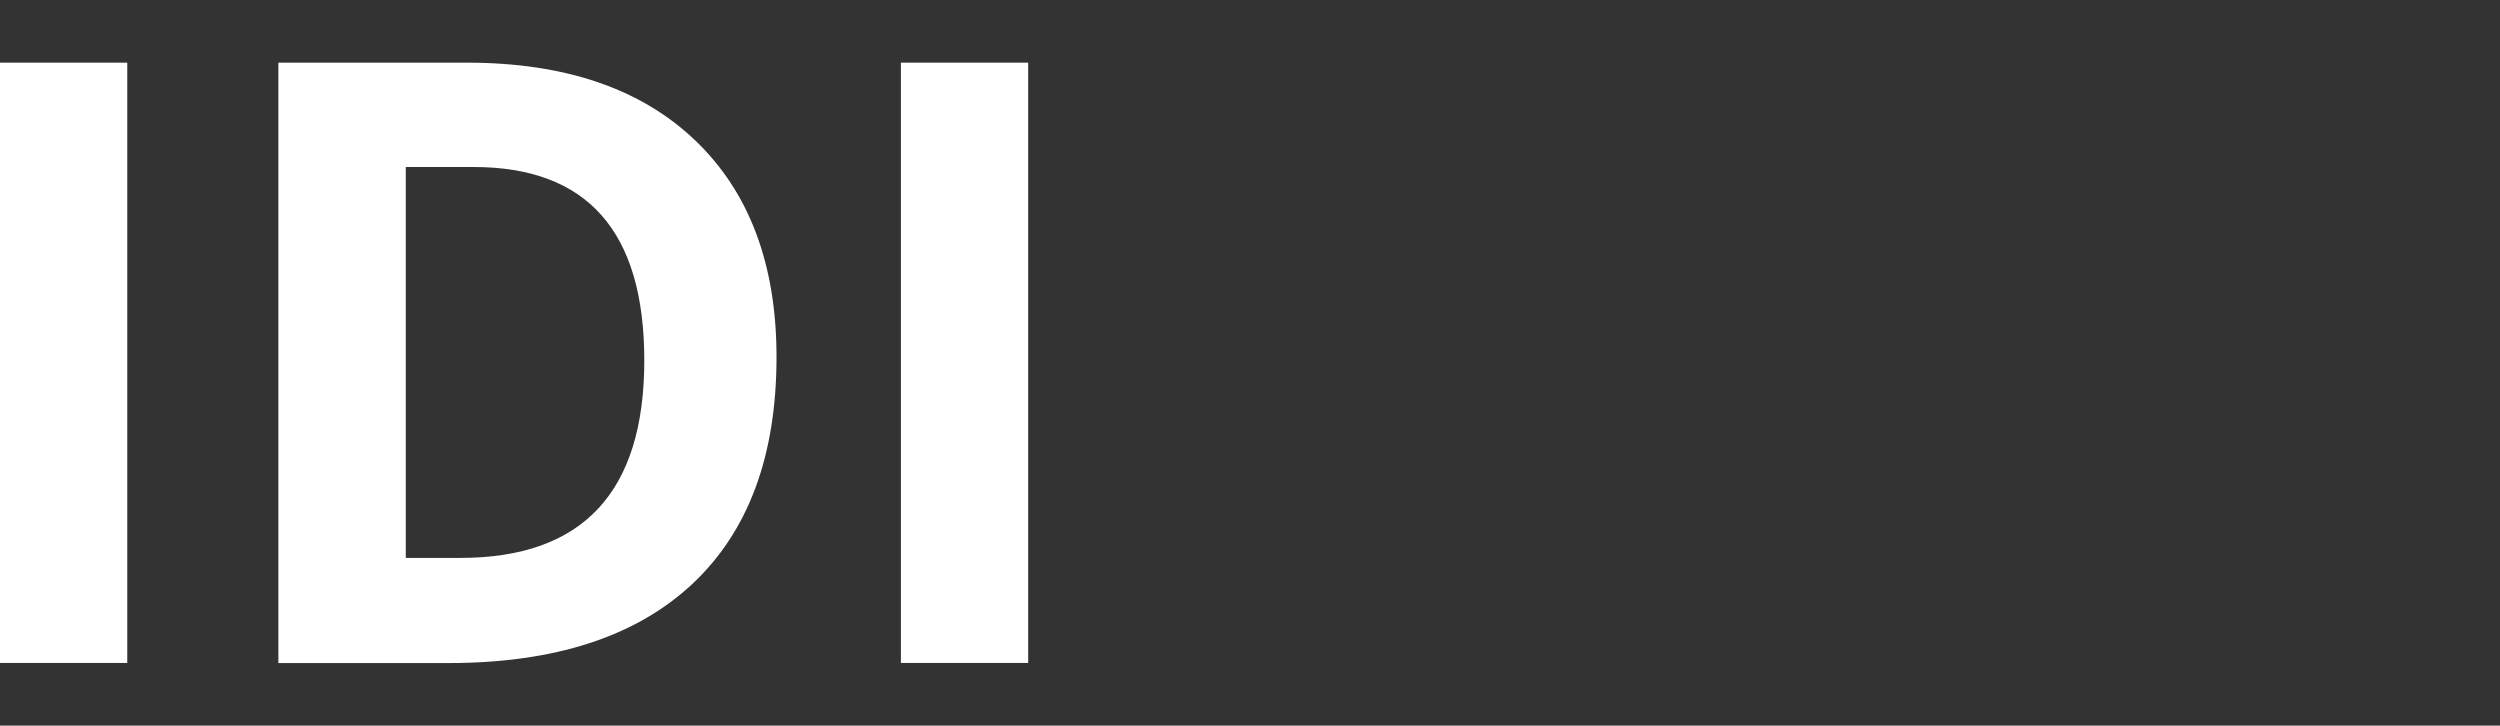
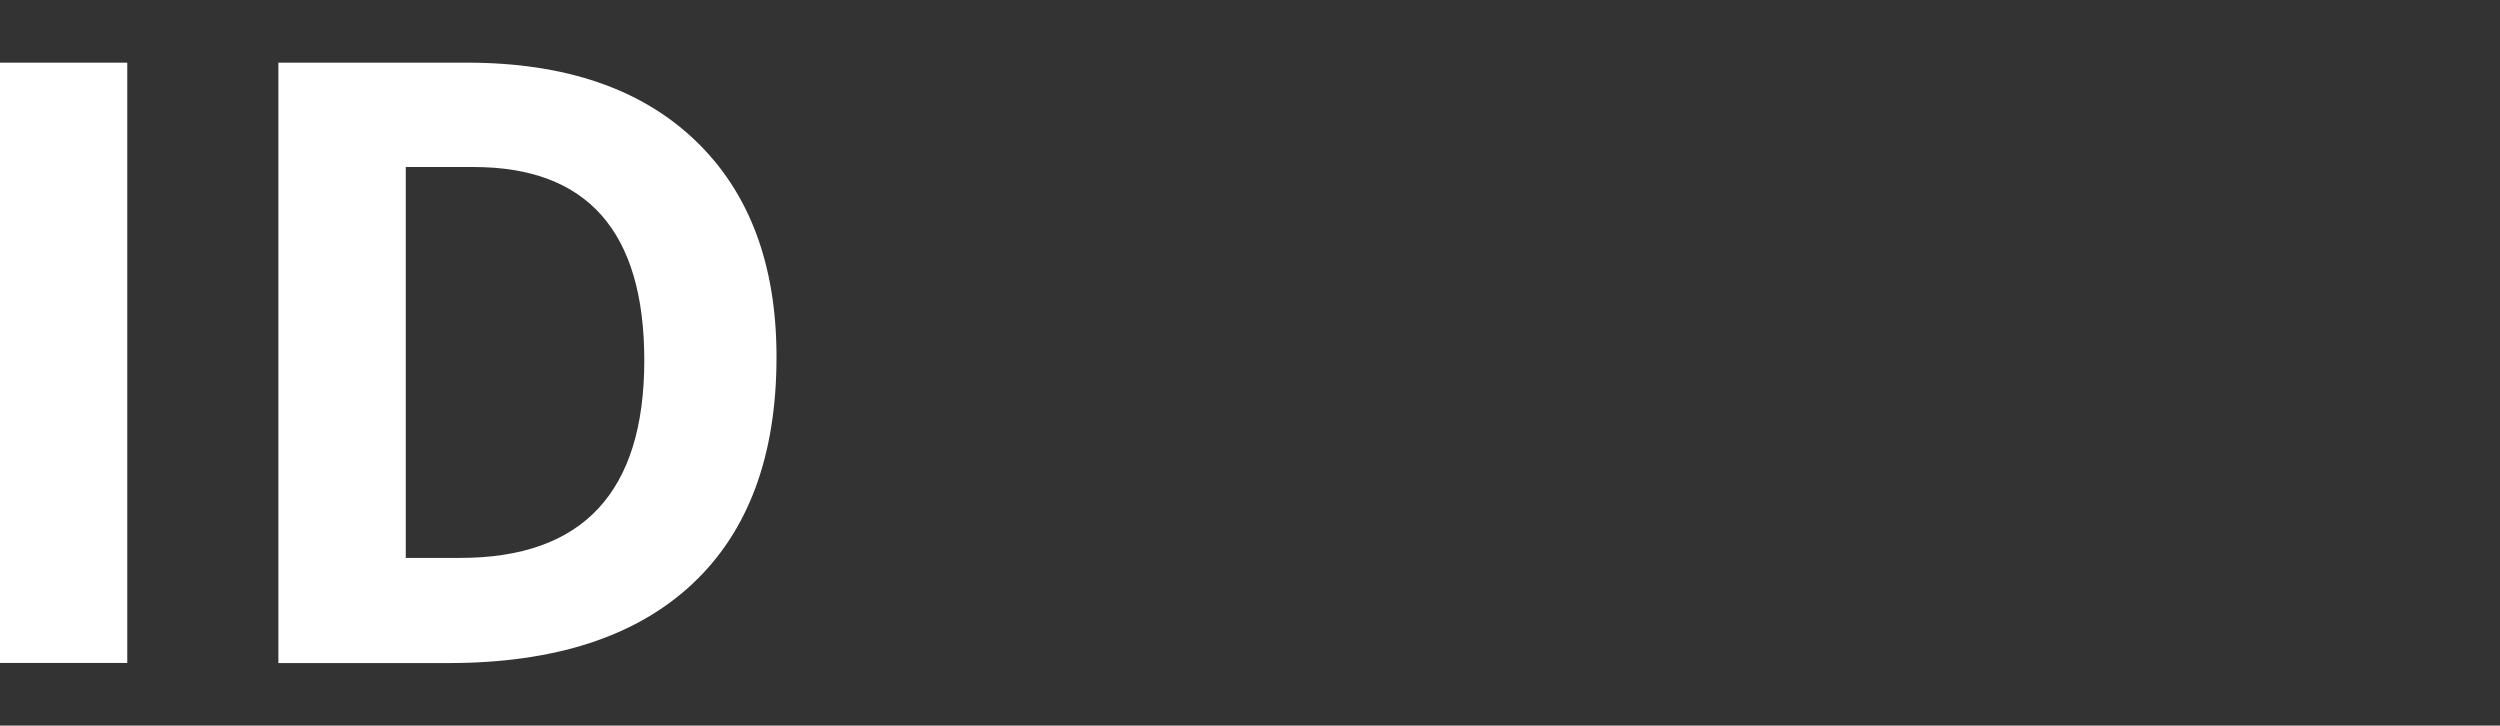
<svg xmlns="http://www.w3.org/2000/svg" version="1.1" x="0px" y="0px" viewBox="0 0 2170.6 630" style="enable-background:new 0 0 2170.6 630;" xml:space="preserve">
  <rect x="0" y="0" width="2170.6" height="630" fill="#333333" stroke="none" />
  <style type="text/css">
	.st0{display:none;}
	.st1{display:inline;enable-background:new    ;}
	.st2{fill:#FFFFFF;}
</style>
  <g id="Layer_1" class="st0">
    <g class="st1">
-       <path class="st2" d="M6.5,259.7L5.6,25.1l49.7-0.2l0.9,234.6L6.5,259.7z" />
      <path class="st2" d="M277,258.7l-48.9,0.2l-0.4-104.8c0-12.9-2.4-22.6-7-29.1s-12-9.7-22-9.6c-13.7,0.1-23.6,4.7-29.6,13.8    c-6.1,9.2-9.1,24.3-9,45.5l0.3,84.4l-48.9,0.2l-0.7-179.4l37.4-0.1l6.7,22.9h2.7C162.9,94,170.4,87.4,180,83    c9.6-4.5,20.4-6.7,32.6-6.8c20.9-0.1,36.7,5.5,47.6,16.8c10.8,11.2,16.3,27.5,16.4,48.8L277,258.7z" />
      <path class="st2" d="M492.9,257.9l-48.9,0.2l-0.4-104.8c0-12.9-2.4-22.6-7-29.1s-12-9.7-22-9.6c-13.7,0.1-23.6,4.7-29.6,13.8    c-6.1,9.2-9.1,24.3-9,45.5l0.3,84.4l-48.9,0.2l-0.7-179.4l37.4-0.1l6.7,22.9h2.7c5.4-8.7,12.9-15.3,22.5-19.7    c9.6-4.5,20.4-6.7,32.6-6.8c20.9-0.1,36.7,5.5,47.6,16.8c10.8,11.2,16.3,27.5,16.4,48.8L492.9,257.9z" />
      <path class="st2" d="M706,167.1c0.1,29.2-7.5,52.1-22.9,68.6c-15.3,16.5-36.8,24.8-64.2,24.9c-17.2,0.1-32.4-3.7-45.6-11.1    c-13.2-7.5-23.3-18.3-30.4-32.4c-7.1-14.1-10.7-30.6-10.8-49.4c-0.1-29.3,7.5-52.1,22.7-68.4s36.7-24.5,64.4-24.6    c17.2-0.1,32.4,3.6,45.6,11.1c13.2,7.4,23.3,18.2,30.4,32.1C702.3,131.9,705.9,148.3,706,167.1z M582,167.6    c0.1,17.8,3,31.2,8.9,40.2c5.9,9.1,15.4,13.6,28.5,13.5c13,0,22.4-4.6,28.1-13.7c5.7-9.1,8.5-22.5,8.4-40.4    c-0.1-17.8-3-31.1-8.8-39.9c-5.8-8.9-15.3-13.3-28.4-13.2c-13.1,0-22.4,4.5-28.2,13.3C584.7,136.4,581.9,149.7,582,167.6z" />
      <path class="st2" d="M789.4,256.8l-69-179.1l51.2-0.2l35,102.1c3.9,12.9,6.3,25.2,7.4,36.7h1c0.5-10.3,2.9-22.5,7.1-36.8    l34.1-102.3l51.2-0.2l-67.7,179.6L789.4,256.8z" />
      <path class="st2" d="M1047.6,255.9l-9.6-24.4h-1.3c-8.2,10.4-16.6,17.6-25.4,21.7c-8.7,4-20.1,6.1-34.1,6.1    c-17.2,0.1-30.8-4.8-40.7-14.6s-14.9-23.8-15-42c-0.1-19,6.5-33.1,19.8-42.2c13.3-9.1,33.3-14.2,60.2-15.2l31.1-1.1v-7.9    c-0.1-18.2-9.4-27.2-28-27.2c-14.3,0.1-31.2,4.4-50.5,13.2l-16.3-33c20.6-10.9,43.5-16.4,68.6-16.5c24.1-0.1,42.5,5.1,55.4,15.5    s19.3,26.3,19.4,47.7l0.4,119.5L1047.6,255.9z M1032.8,172.8l-18.9,0.7c-14.2,0.5-24.8,3.1-31.7,7.8s-10.4,11.9-10.4,21.5    c0.1,13.8,8,20.7,23.8,20.6c11.3,0,20.4-3.3,27.2-9.9c6.8-6.5,10.1-15.2,10.1-26L1032.8,172.8z" />
      <path class="st2" d="M1207.6,219.5c8.6,0,18.8-1.9,30.8-5.7l0.1,36.4c-12.2,5.5-27.1,8.3-44.9,8.3c-19.6,0.1-33.8-4.8-42.8-14.7    s-13.5-24.7-13.6-44.5l-0.3-86.5l-23.4,0.1l-0.1-20.7l26.9-16.5l14-37.9l31.3-0.1l0.1,38.2l50.2-0.2l0.1,36.7l-50.2,0.2l0.3,86.5    c0,7,2,12.1,5.9,15.4C1196,217.9,1201.2,219.6,1207.6,219.5z" />
      <path class="st2" d="M1271.9,29.3c-0.1-15.9,8.8-23.9,26.5-24c17.8-0.1,26.7,7.9,26.7,23.8c0,7.6-2.2,13.5-6.6,17.8    c-4.4,4.2-11.1,6.4-20,6.4C1280.8,53.4,1271.9,45.4,1271.9,29.3z M1323.7,254.9l-48.9,0.2l-0.7-179.4l48.9-0.2L1323.7,254.9z" />
      <path class="st2" d="M1537.7,164.1c0.1,29.2-7.5,52.1-22.9,68.6c-15.3,16.5-36.8,24.8-64.2,24.9c-17.2,0.1-32.4-3.7-45.6-11.1    c-13.2-7.5-23.3-18.3-30.4-32.4s-10.7-30.6-10.8-49.4c-0.1-29.3,7.5-52.1,22.7-68.4s36.7-24.5,64.4-24.6    c17.2-0.1,32.4,3.6,45.6,11.1c13.2,7.4,23.3,18.2,30.4,32.1C1534.1,128.9,1537.7,145.3,1537.7,164.1z M1413.7,164.5    c0.1,17.8,3,31.2,8.9,40.2c5.9,9.1,15.4,13.6,28.5,13.5c13,0,22.4-4.6,28.1-13.7c5.7-9.1,8.5-22.5,8.4-40.4    c-0.1-17.8-3-31.1-8.8-39.9c-5.8-8.9-15.3-13.3-28.4-13.2c-13.1,0-22.4,4.5-28.2,13.3C1416.5,133.3,1413.6,146.7,1413.7,164.5z" />
      <path class="st2" d="M1744.1,253.3l-48.9,0.2l-0.4-104.8c0-12.9-2.4-22.6-7-29.1s-12-9.7-22-9.6c-13.7,0-23.6,4.7-29.6,13.8    c-6.1,9.2-9.1,24.3-9,45.5l0.3,84.4l-48.9,0.2l-0.7-179.4l37.4-0.1l6.7,22.9h2.7c5.4-8.7,12.9-15.3,22.5-19.7    c9.6-4.5,20.4-6.7,32.6-6.8c20.9-0.1,36.7,5.5,47.6,16.8c10.8,11.2,16.3,27.5,16.4,48.8L1744.1,253.3z" />
-       <path class="st2" d="M2100.6,252l-60.5,0.2l-18.5-18.1c-20.4,14.3-43.5,21.5-69.2,21.6c-26.1,0.1-46.8-5.8-62.2-17.7    c-15.3-11.9-23-28.1-23.1-48.5c-0.1-14.7,3.1-27.2,9.6-37.5c6.4-10.3,17.5-20,33.2-29.1c-8.1-9.2-13.9-17.9-17.6-26.3    s-5.5-17.5-5.6-27.5c-0.1-16.3,6.1-29.4,18.5-39.4s29.1-15,49.9-15.1c19.9-0.1,35.8,4.5,47.8,13.7s18,21.6,18,37.1    c0,12.7-3.6,24.4-10.9,34.9c-7.3,10.6-19.2,20.6-35.7,30.2l45.7,44.3c7.5-12.5,14.1-28.7,19.6-48.4l51-0.2    c-3.8,14.5-9,28.6-15.7,42.3c-6.7,13.8-14.3,26-22.8,36.6L2100.6,252z M1918.5,184.7c0,9.2,3.5,16.5,10.4,21.9s15.8,8.1,26.6,8.1    c13.5,0,25.6-3.4,36.4-9.9l-53.5-52.8c-6.2,4.7-11.1,9.7-14.6,14.8C1920.3,172,1918.5,177.9,1918.5,184.7z M1975.7,70.7    c0-5.7-2-10.1-5.8-13.4c-3.9-3.2-8.8-4.9-14.9-4.8c-7.2,0-12.8,1.8-16.9,5.2s-6.1,8.3-6.1,14.6c0,9.4,5.2,19.8,15.4,31.1    c9.2-5.2,16.2-10.2,21.1-15.2C1973.3,83.2,1975.8,77.4,1975.7,70.7z" />
+       <path class="st2" d="M2100.6,252l-60.5,0.2l-18.5-18.1c-20.4,14.3-43.5,21.5-69.2,21.6c-26.1,0.1-46.8-5.8-62.2-17.7    c-15.3-11.9-23-28.1-23.1-48.5c-0.1-14.7,3.1-27.2,9.6-37.5c6.4-10.3,17.5-20,33.2-29.1c-8.1-9.2-13.9-17.9-17.6-26.3    s-5.5-17.5-5.6-27.5c-0.1-16.3,6.1-29.4,18.5-39.4s29.1-15,49.9-15.1c19.9-0.1,35.8,4.5,47.8,13.7s18,21.6,18,37.1    c0,12.7-3.6,24.4-10.9,34.9c-7.3,10.6-19.2,20.6-35.7,30.2l45.7,44.3c7.5-12.5,14.1-28.7,19.6-48.4l51-0.2    c-3.8,14.5-9,28.6-15.7,42.3c-6.7,13.8-14.3,26-22.8,36.6L2100.6,252z M1918.5,184.7c0,9.2,3.5,16.5,10.4,21.9s15.8,8.1,26.6,8.1    c13.5,0,25.6-3.4,36.4-9.9l-53.5-52.8c-6.2,4.7-11.1,9.7-14.6,14.8C1920.3,172,1918.5,177.9,1918.5,184.7z c0-5.7-2-10.1-5.8-13.4c-3.9-3.2-8.8-4.9-14.9-4.8c-7.2,0-12.8,1.8-16.9,5.2s-6.1,8.3-6.1,14.6c0,9.4,5.2,19.8,15.4,31.1    c9.2-5.2,16.2-10.2,21.1-15.2C1973.3,83.2,1975.8,77.4,1975.7,70.7z" />
    </g>
    <g class="st1">
      <path class="st2" d="M142.7,552.7L7.6,553.2L6.8,318.7l135.1-0.5L142,359l-85.4,0.3l0.2,51.5l79.4-0.3l0.1,40.8L57,451.5l0.2,60.5    l85.4-0.3L142.7,552.7z" />
      <path class="st2" d="M353.4,552l-48.9,0.2l-0.4-104.8c0-12.9-2.4-22.6-7-29.1s-12-9.7-22-9.6c-13.7,0-23.6,4.7-29.6,13.8    c-6.1,9.2-9.1,24.3-9,45.5l0.3,84.4l-48.9,0.2l-0.7-179.4l37.4-0.1l6.7,22.9h2.7c5.4-8.7,12.9-15.3,22.5-19.7    c9.6-4.5,20.4-6.7,32.6-6.8c20.9-0.1,36.7,5.5,47.6,16.8c10.8,11.2,16.3,27.5,16.4,48.8L353.4,552z" />
      <path class="st2" d="M559.2,371.8l0.1,24.9l-28.1,7.3c5.2,8,7.8,17,7.8,26.9c0.1,19.3-6.6,34.3-20,45.1    c-13.4,10.8-32,16.2-55.9,16.3l-8.8-0.4l-7.2-0.8c-5,3.9-7.5,8.2-7.5,12.9c0,7.1,9,10.6,27,10.5l30.5-0.1    c19.7-0.1,34.7,4.1,45.1,12.5s15.6,20.8,15.6,37.2c0.1,21-8.6,37.3-26.1,48.9c-17.4,11.6-42.5,17.5-75.3,17.6    c-25,0.1-44.2-4.2-57.4-12.9c-13.2-8.7-19.9-20.9-19.9-36.6c0-10.8,3.3-19.9,10-27.2s16.6-12.5,29.6-15.7    c-5-2.1-9.4-5.6-13.2-10.5c-3.8-4.9-5.7-10-5.7-15.5c0-6.8,1.9-12.5,5.9-17.1c3.9-4.6,9.6-9,17.1-13.5c-9.4-4-16.9-10.5-22.5-19.5    c-5.5-9-8.3-19.5-8.4-31.7c-0.1-19.6,6.2-34.7,18.9-45.5c12.7-10.7,30.9-16.2,54.5-16.2c5,0,11,0.4,17.9,1.3s11.3,1.5,13.2,2    L559.2,371.8z M421.5,577.1c0,6.7,3.3,12,9.8,15.8s15.6,5.7,27.2,5.7c17.5-0.1,31.3-2.5,41.2-7.4c9.9-4.8,14.9-11.4,14.8-19.8    c0-6.7-3-11.4-8.9-13.9s-15-3.8-27.3-3.8l-25.4,0.1c-9,0-16.5,2.2-22.5,6.4C424.5,564.5,421.5,570.1,421.5,577.1z M438.8,431    c0,9.7,2.3,17.4,6.7,23.1c4.5,5.7,11.2,8.5,20.3,8.4c9.2,0,15.9-2.9,20.2-8.6c4.3-5.7,6.4-13.4,6.3-23.1    c-0.1-21.6-9-32.4-26.8-32.3S438.7,409.4,438.8,431z" />
-       <path class="st2" d="M586.5,325.4c-0.1-15.9,8.8-23.9,26.5-24c17.8-0.1,26.7,7.9,26.7,23.8c0,7.6-2.2,13.5-6.6,17.8    c-4.4,4.2-11.1,6.4-20,6.4C595.5,349.4,586.6,341.4,586.5,325.4z M638.3,550.9l-48.9,0.2l-0.7-179.4l48.9-0.2L638.3,550.9z" />
      <path class="st2" d="M855.3,550.1l-48.9,0.2L806,445.5c0-12.9-2.4-22.6-7-29.1s-12-9.7-22-9.6c-13.7,0.1-23.6,4.7-29.6,13.8    c-6.1,9.2-9.1,24.3-9,45.5l0.3,84.4l-48.9,0.2L689,371.4l37.4-0.1l6.7,22.9h2.7c5.4-8.7,12.9-15.3,22.5-19.7    c9.6-4.5,20.4-6.7,32.6-6.8c20.9-0.1,36.7,5.5,47.6,16.8c10.8,11.2,16.3,27.5,16.4,48.8L855.3,550.1z" />
      <path class="st2" d="M986.8,552.9c-28.9,0.1-51.5-7.8-67.8-23.7s-24.5-38.4-24.6-67.6c-0.1-30.1,7.3-53.3,22.3-69.8    c15-16.5,35.7-24.8,62.2-24.9c25.4-0.1,45.1,7.1,59.3,21.4c14.2,14.4,21.3,34.3,21.4,59.8l0.1,23.7L944,472.3    c0.6,13.9,4.7,24.7,12.5,32.5c7.7,7.8,18.5,11.6,32.5,11.6c10.8,0,21-1.2,30.6-3.5s19.7-5.9,30.1-10.9l0.1,37.9    c-8.5,4.3-17.7,7.5-27.4,9.6C1012.7,551.7,1000.8,552.8,986.8,552.9z M979.4,401.8c-10.4,0-18.5,3.4-24.4,10s-9.2,15.9-10,28    l68.7-0.2c-0.3-12.1-3.4-21.4-9.6-28C998,405,989.8,401.7,979.4,401.8z" />
      <path class="st2" d="M1181,552.2c-28.9,0.1-51.5-7.8-67.8-23.7s-24.5-38.4-24.6-67.6c-0.1-30.1,7.3-53.3,22.3-69.8    c15-16.5,35.7-24.8,62.2-24.9c25.3-0.1,45.1,7.1,59.3,21.4s21.3,34.3,21.4,59.8l0.1,23.7l-115.7,0.4c0.6,13.9,4.7,24.7,12.5,32.5    c7.7,7.8,18.5,11.6,32.5,11.6c10.8,0,21-1.2,30.6-3.5s19.7-5.9,30.1-10.9l0.1,37.9c-8.5,4.3-17.7,7.5-27.4,9.6    C1206.9,551,1195,552.1,1181,552.2z M1173.5,401c-10.4,0-18.5,3.4-24.4,10s-9.2,15.9-10,28l68.7-0.3c-0.3-12.1-3.4-21.4-9.6-28    C1192.1,404.3,1183.9,401,1173.5,401z" />
      <path class="st2" d="M1393.4,365.4c6.6,0,12.1,0.4,16.5,1.4l-3.5,45.9c-4-1.1-8.8-1.6-14.4-1.6c-15.6,0.1-27.8,4.1-36.5,12.2    s-13,19.3-13,33.7l0.3,91.3l-48.9,0.2l-0.7-179.4l37.1-0.1l7.3,30.1h2.4c5.5-10.1,13-18.2,22.5-24.4    C1372,368.6,1382.2,365.5,1393.4,365.4z" />
      <path class="st2" d="M1440.2,322.3c-0.1-15.9,8.8-23.9,26.5-24c17.8-0.1,26.7,7.9,26.7,23.8c0,7.6-2.2,13.5-6.6,17.8    c-4.4,4.2-11.1,6.4-20,6.4C1449.2,346.3,1440.3,338.3,1440.2,322.3z M1492.1,547.8l-48.9,0.2l-0.7-179.4l48.9-0.2L1492.1,547.8z" />
      <path class="st2" d="M1709,547l-48.9,0.2l-0.4-104.8c0-12.9-2.4-22.6-7-29.1s-12-9.7-22-9.6c-13.7,0.1-23.6,4.7-29.6,13.8    c-6.1,9.2-9.1,24.3-9,45.5l0.3,84.4l-48.9,0.2l-0.7-179.4l37.4-0.1l6.7,22.9h2.7c5.4-8.7,12.9-15.3,22.5-19.7    c9.6-4.5,20.4-6.7,32.6-6.8c20.9-0.1,36.7,5.5,47.6,16.8c10.8,11.2,16.3,27.5,16.4,48.8L1709,547z" />
      <path class="st2" d="M1914.8,366.9l0.1,24.9l-28.1,7.3c5.2,8,7.8,17,7.8,26.9c0.1,19.3-6.6,34.3-20,45.1    c-13.4,10.8-32,16.2-55.9,16.3l-8.8-0.4l-7.2-0.8c-5,3.9-7.5,8.2-7.5,12.9c0,7.1,9,10.6,27,10.5l30.5-0.1    c19.7-0.1,34.7,4.1,45.1,12.5s15.6,20.8,15.6,37.2c0.1,21-8.6,37.3-26.1,48.9c-17.4,11.6-42.5,17.5-75.3,17.6    c-25,0.1-44.2-4.2-57.4-12.9c-13.2-8.7-19.9-20.9-19.9-36.6c0-10.8,3.3-19.9,10-27.2s16.6-12.5,29.6-15.7    c-5-2.1-9.4-5.6-13.2-10.5c-3.8-4.9-5.7-10-5.7-15.5c0-6.8,1.9-12.5,5.9-17.1c3.9-4.6,9.6-9,17.1-13.5c-9.4-4-16.9-10.5-22.5-19.5    c-5.5-9-8.3-19.5-8.4-31.7c-0.1-19.6,6.2-34.7,18.9-45.5c12.7-10.7,30.9-16.2,54.5-16.2c5,0,11,0.4,17.9,1.3s11.3,1.5,13.2,2    L1914.8,366.9z M1777.1,572.1c0,6.7,3.3,12,9.8,15.8s15.6,5.7,27.2,5.7c17.5-0.1,31.3-2.5,41.2-7.4c9.9-4.8,14.9-11.4,14.8-19.8    c0-6.7-3-11.4-8.9-13.9s-15-3.8-27.3-3.8l-25.3,0.1c-9,0-16.5,2.2-22.5,6.4C1780.1,559.6,1777.1,565.2,1777.1,572.1z     M1794.4,426.1c0,9.7,2.3,17.4,6.7,23.1c4.5,5.7,11.2,8.5,20.3,8.4c9.2,0,15.9-2.9,20.2-8.6c4.3-5.7,6.4-13.4,6.3-23.1    c-0.1-21.6-9-32.4-26.8-32.3C1803.2,393.6,1794.3,404.5,1794.4,426.1z" />
    </g>
  </g>
  <g id="Layer_2">
    <g>
      <path class="st2" d="M0,575.6V54.4h110.5v521.2H0z" />
      <path class="st2" d="M674.2,310c0,85.8-24.4,151.5-73.3,197.2c-48.8,45.6-119.4,68.5-211.6,68.5H241.7V54.4h163.6    c85.1,0,151.2,22.5,198.2,67.4S674.2,229.4,674.2,310z M559.4,312.9c0-111.9-49.4-167.9-148.3-167.9h-58.8v339.4h47.4    C506.1,484.4,559.4,427.2,559.4,312.9z" />
-       <path class="st2" d="M782.2,575.6V54.4h110.5v521.2H782.2z" />
    </g>
  </g>
</svg>